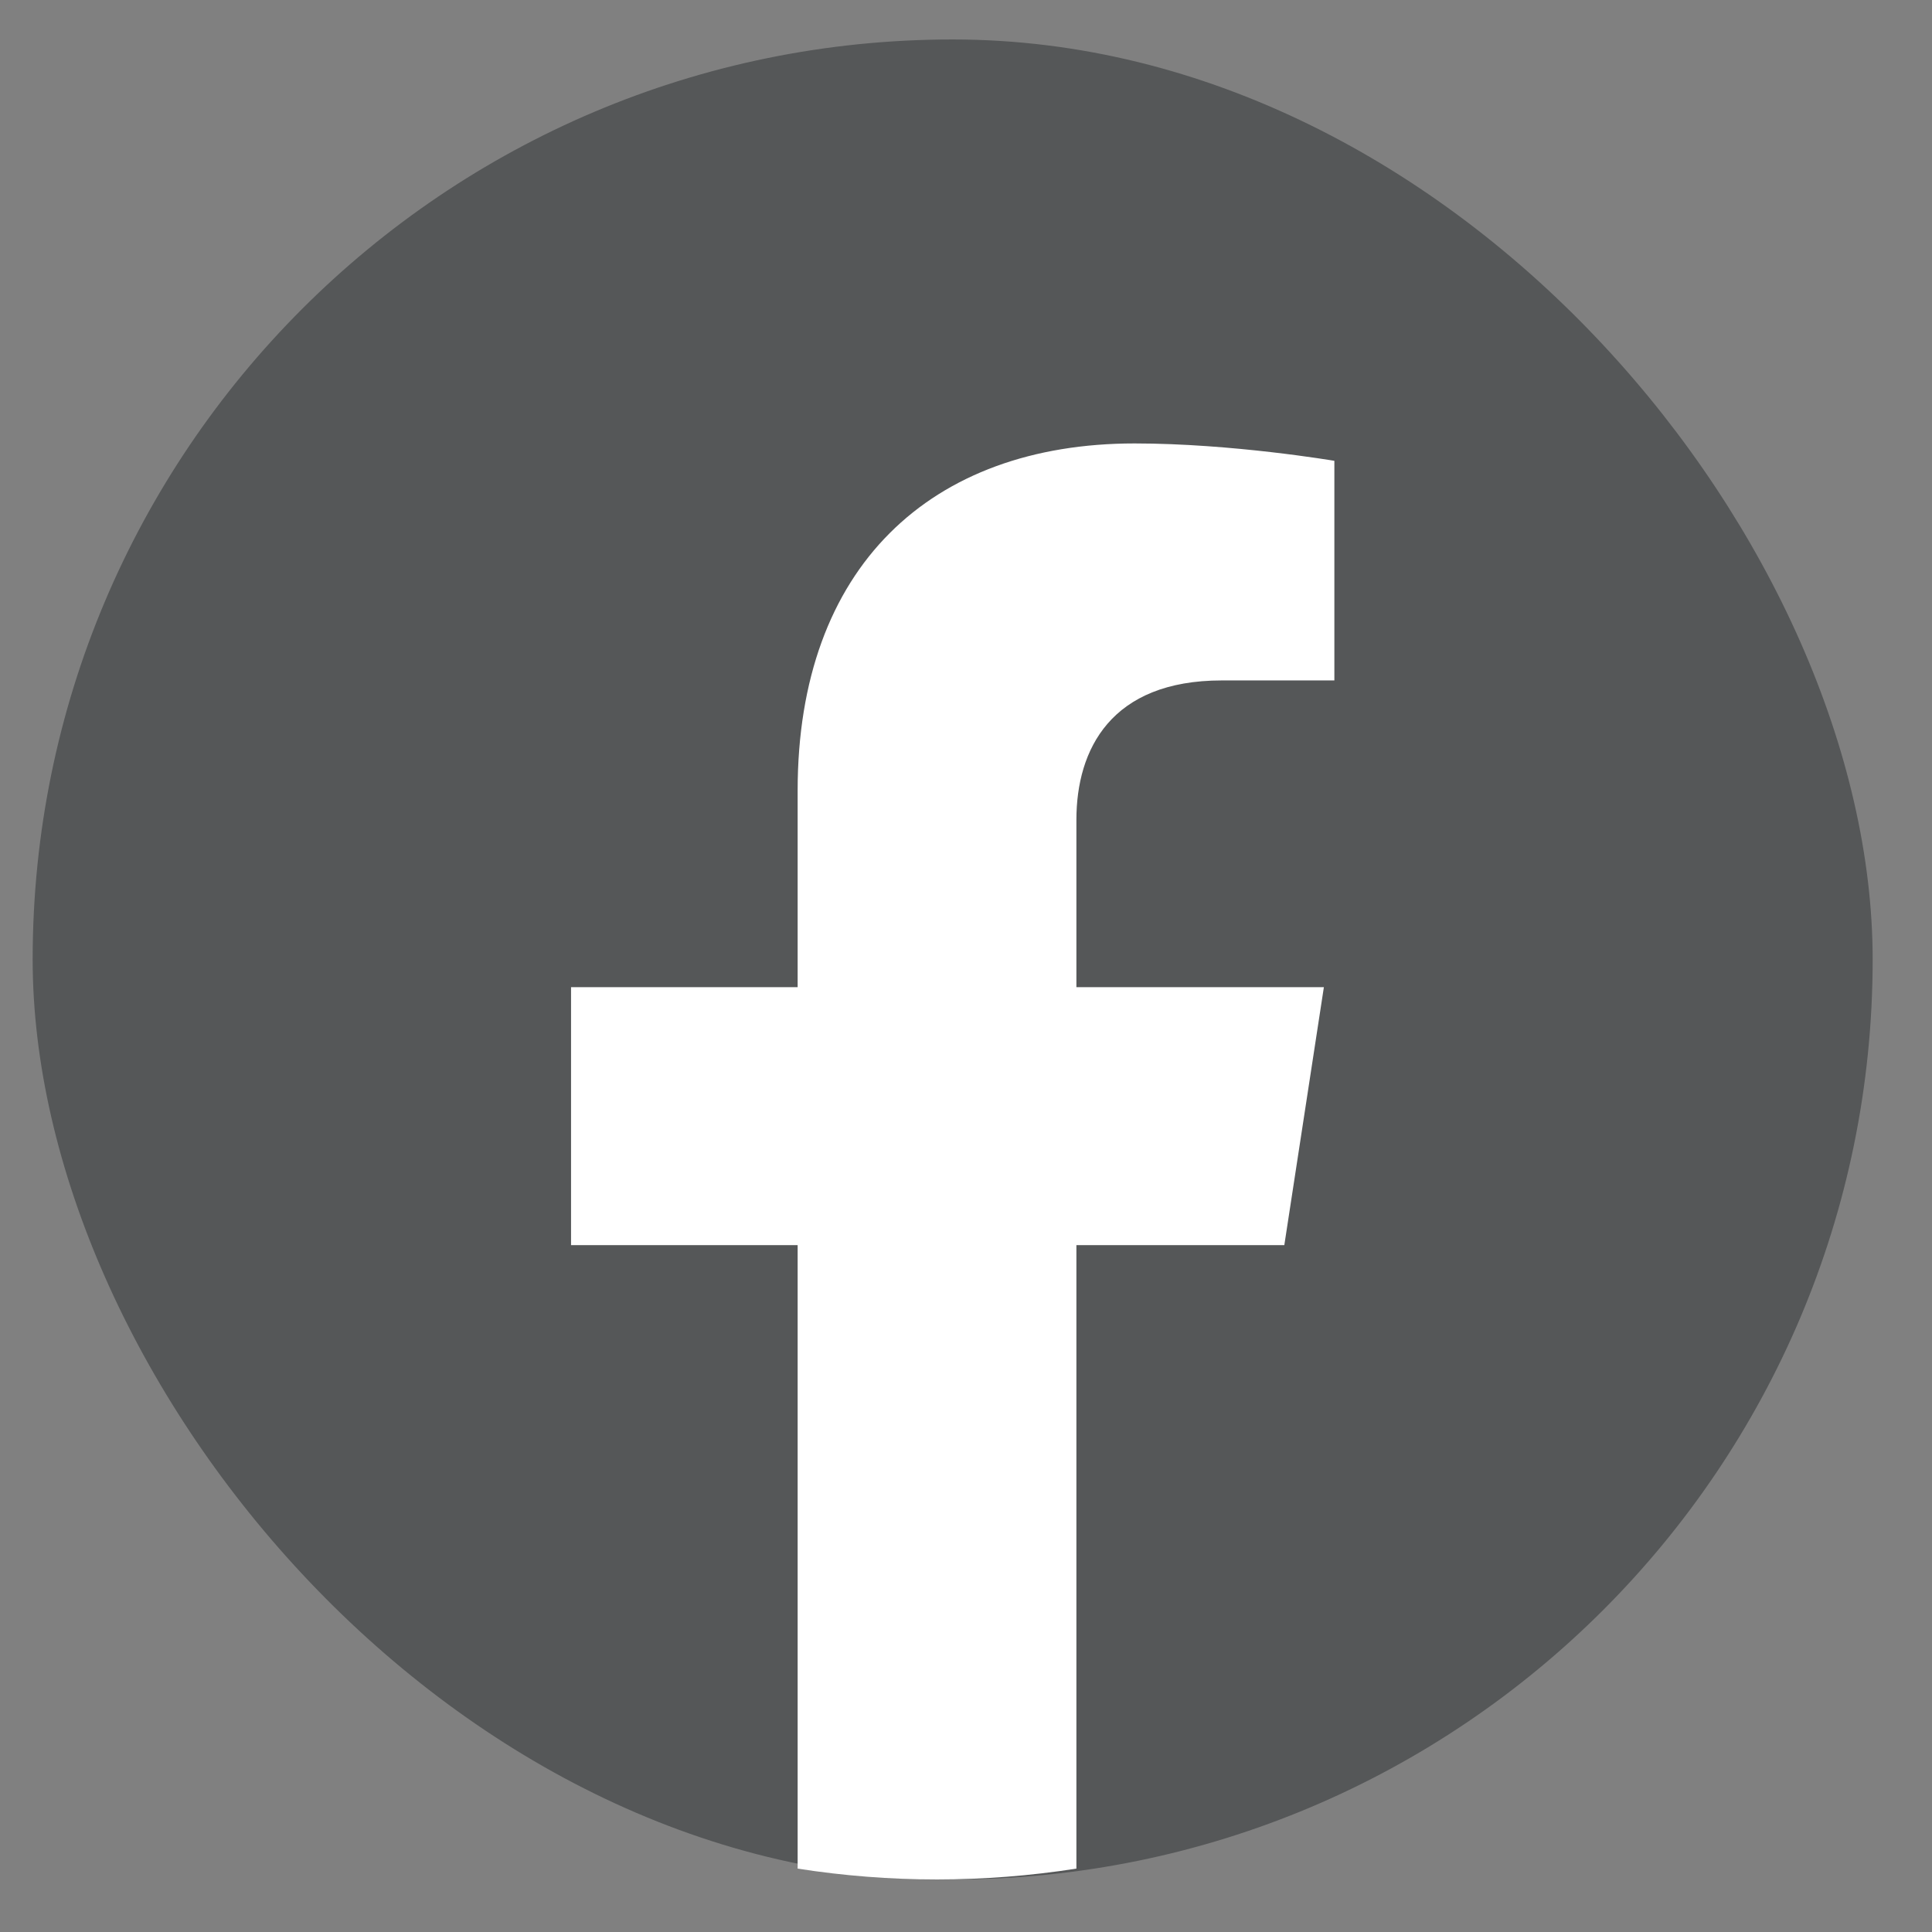
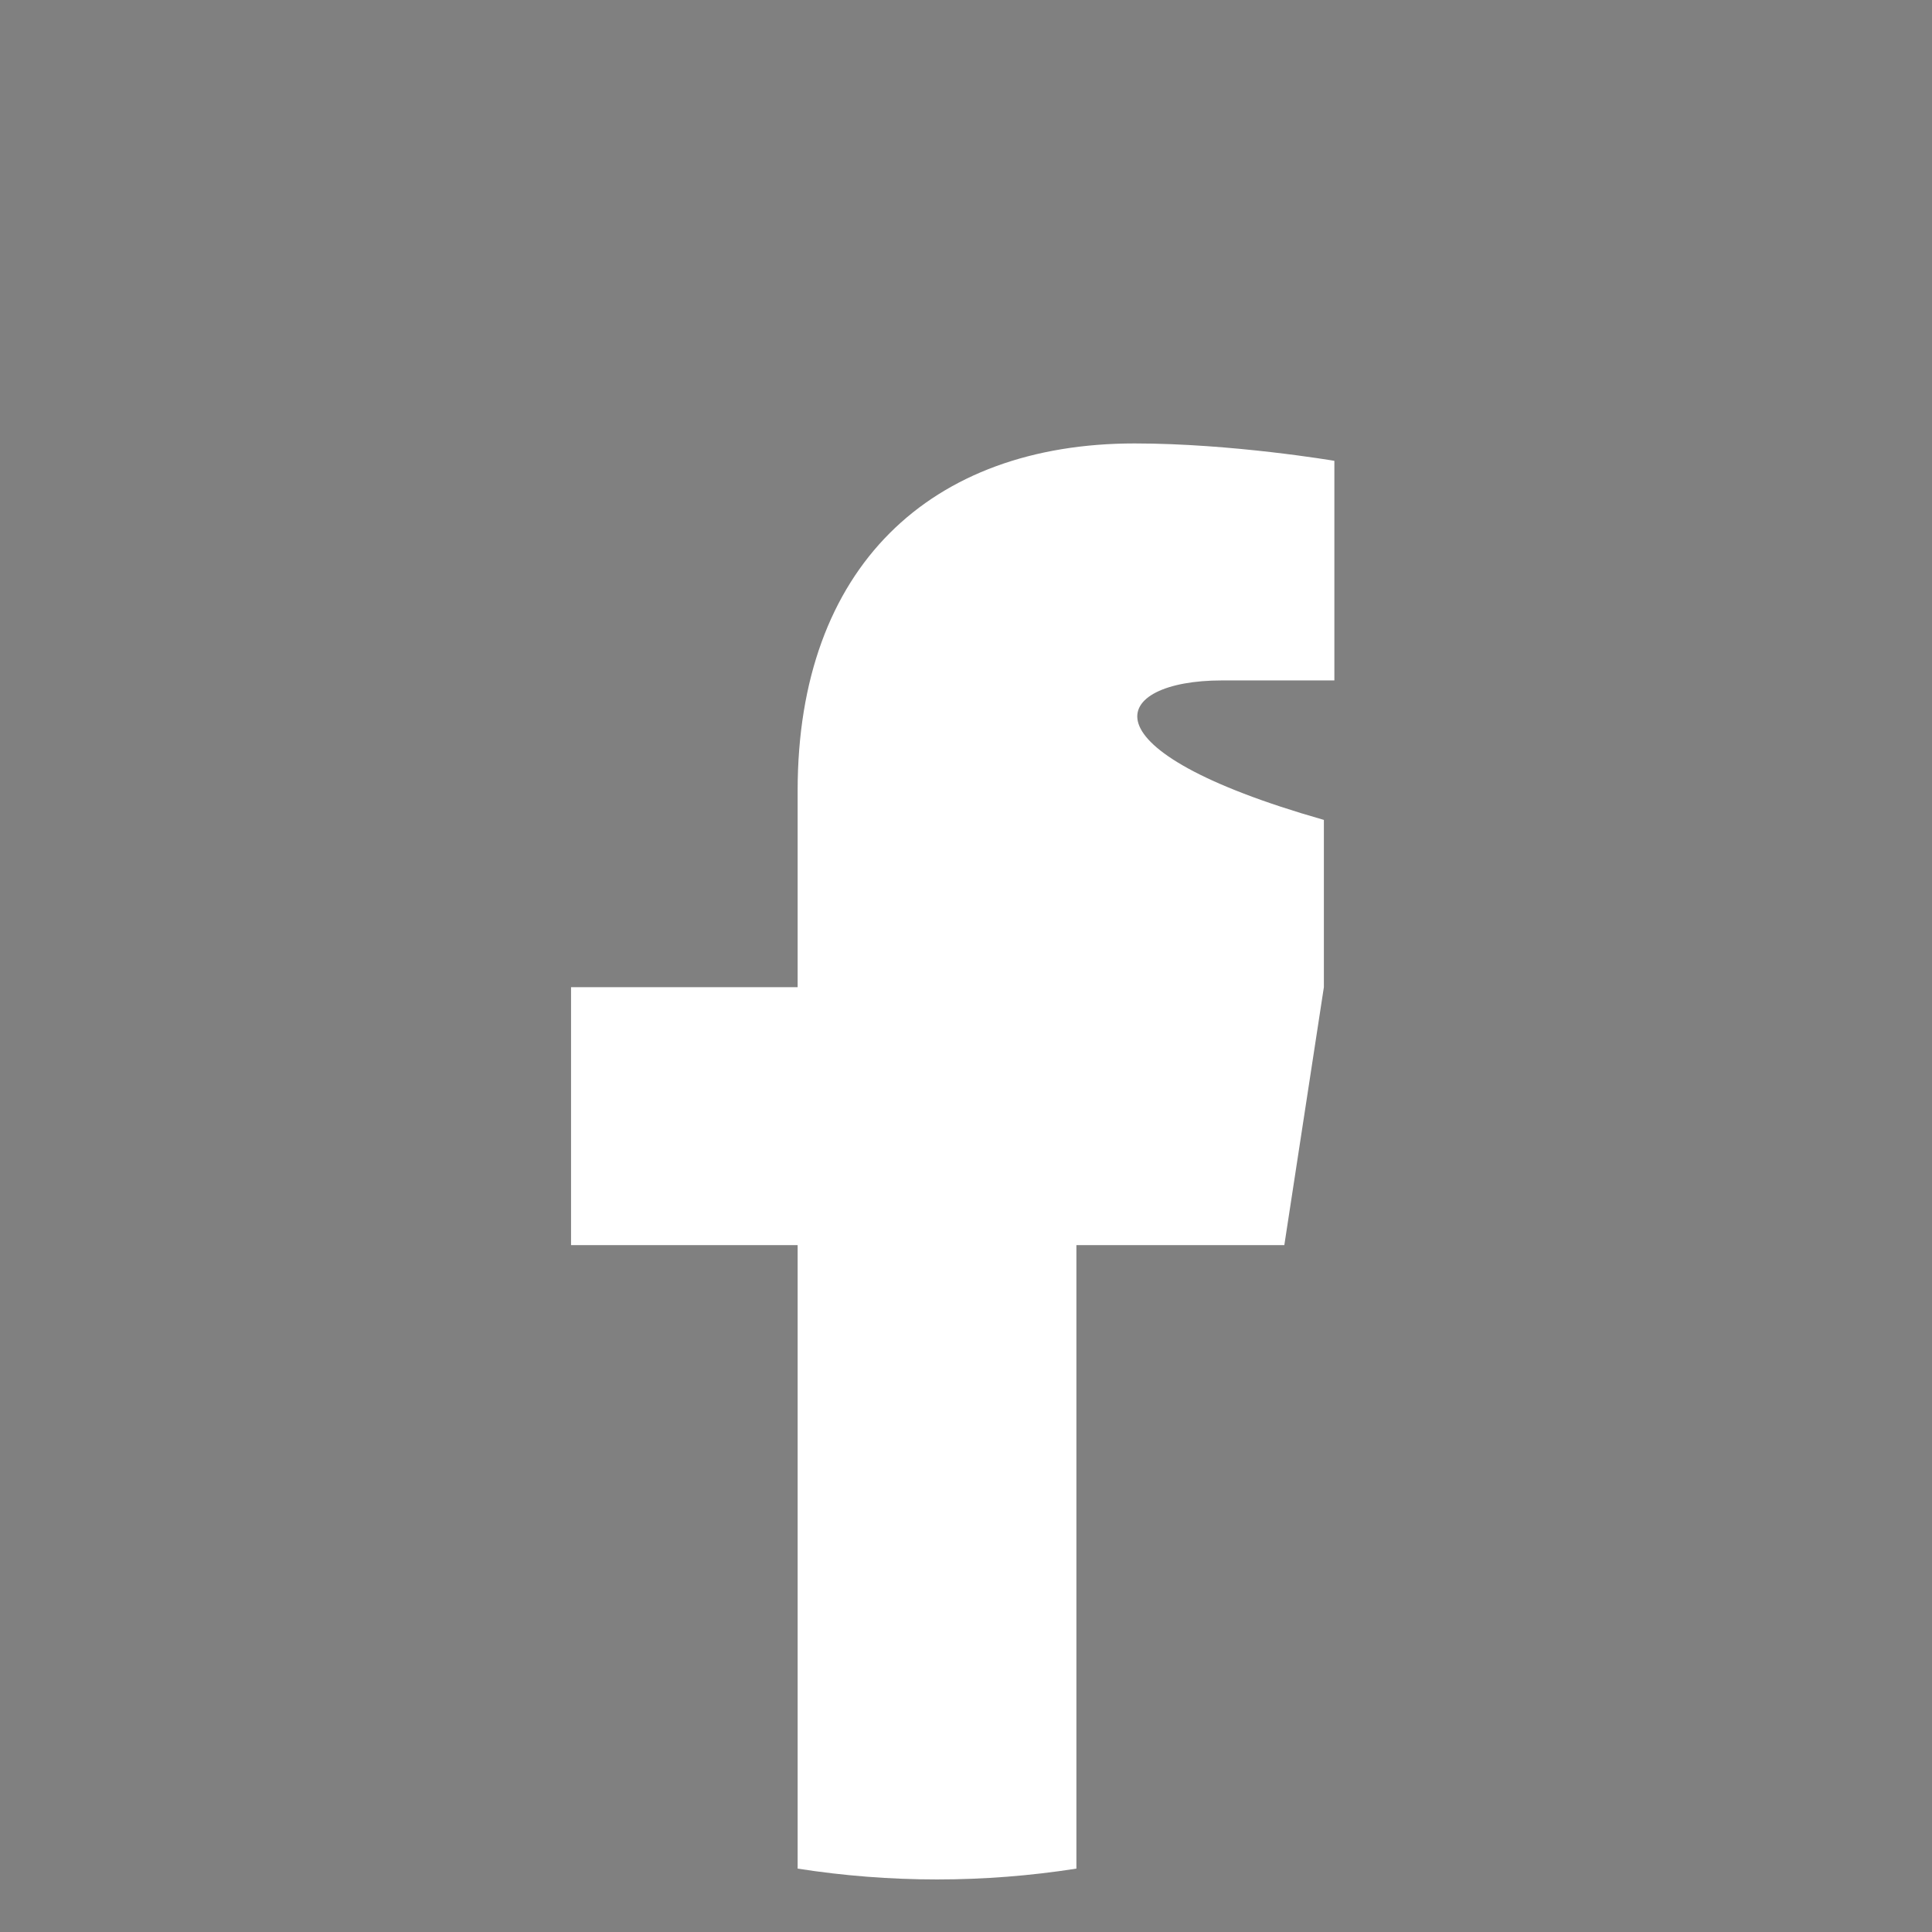
<svg xmlns="http://www.w3.org/2000/svg" width="21" height="21" viewBox="0 0 21 21" fill="none">
  <rect x="0" y="0" width="21" height="21" fill="#808080" stroke="none" />
-   <rect x="0.355" y="0.429" width="20" height="20" rx="10" fill="#16191C" fill-opacity="0.4" />
-   <path d="M13.96 13.534L14.39 10.73H11.7V8.912C11.7 8.145 12.076 7.396 13.281 7.396H14.504V5.009C14.504 5.009 13.394 4.82 12.333 4.82C10.117 4.82 8.67 6.163 8.67 8.593V10.73H6.207V13.534H8.67V20.311C9.674 20.468 10.696 20.468 11.7 20.311V13.534H13.96Z" fill="white" />
+   <path d="M13.96 13.534L14.39 10.73V8.912C11.7 8.145 12.076 7.396 13.281 7.396H14.504V5.009C14.504 5.009 13.394 4.82 12.333 4.82C10.117 4.82 8.67 6.163 8.67 8.593V10.73H6.207V13.534H8.67V20.311C9.674 20.468 10.696 20.468 11.7 20.311V13.534H13.96Z" fill="white" />
</svg>